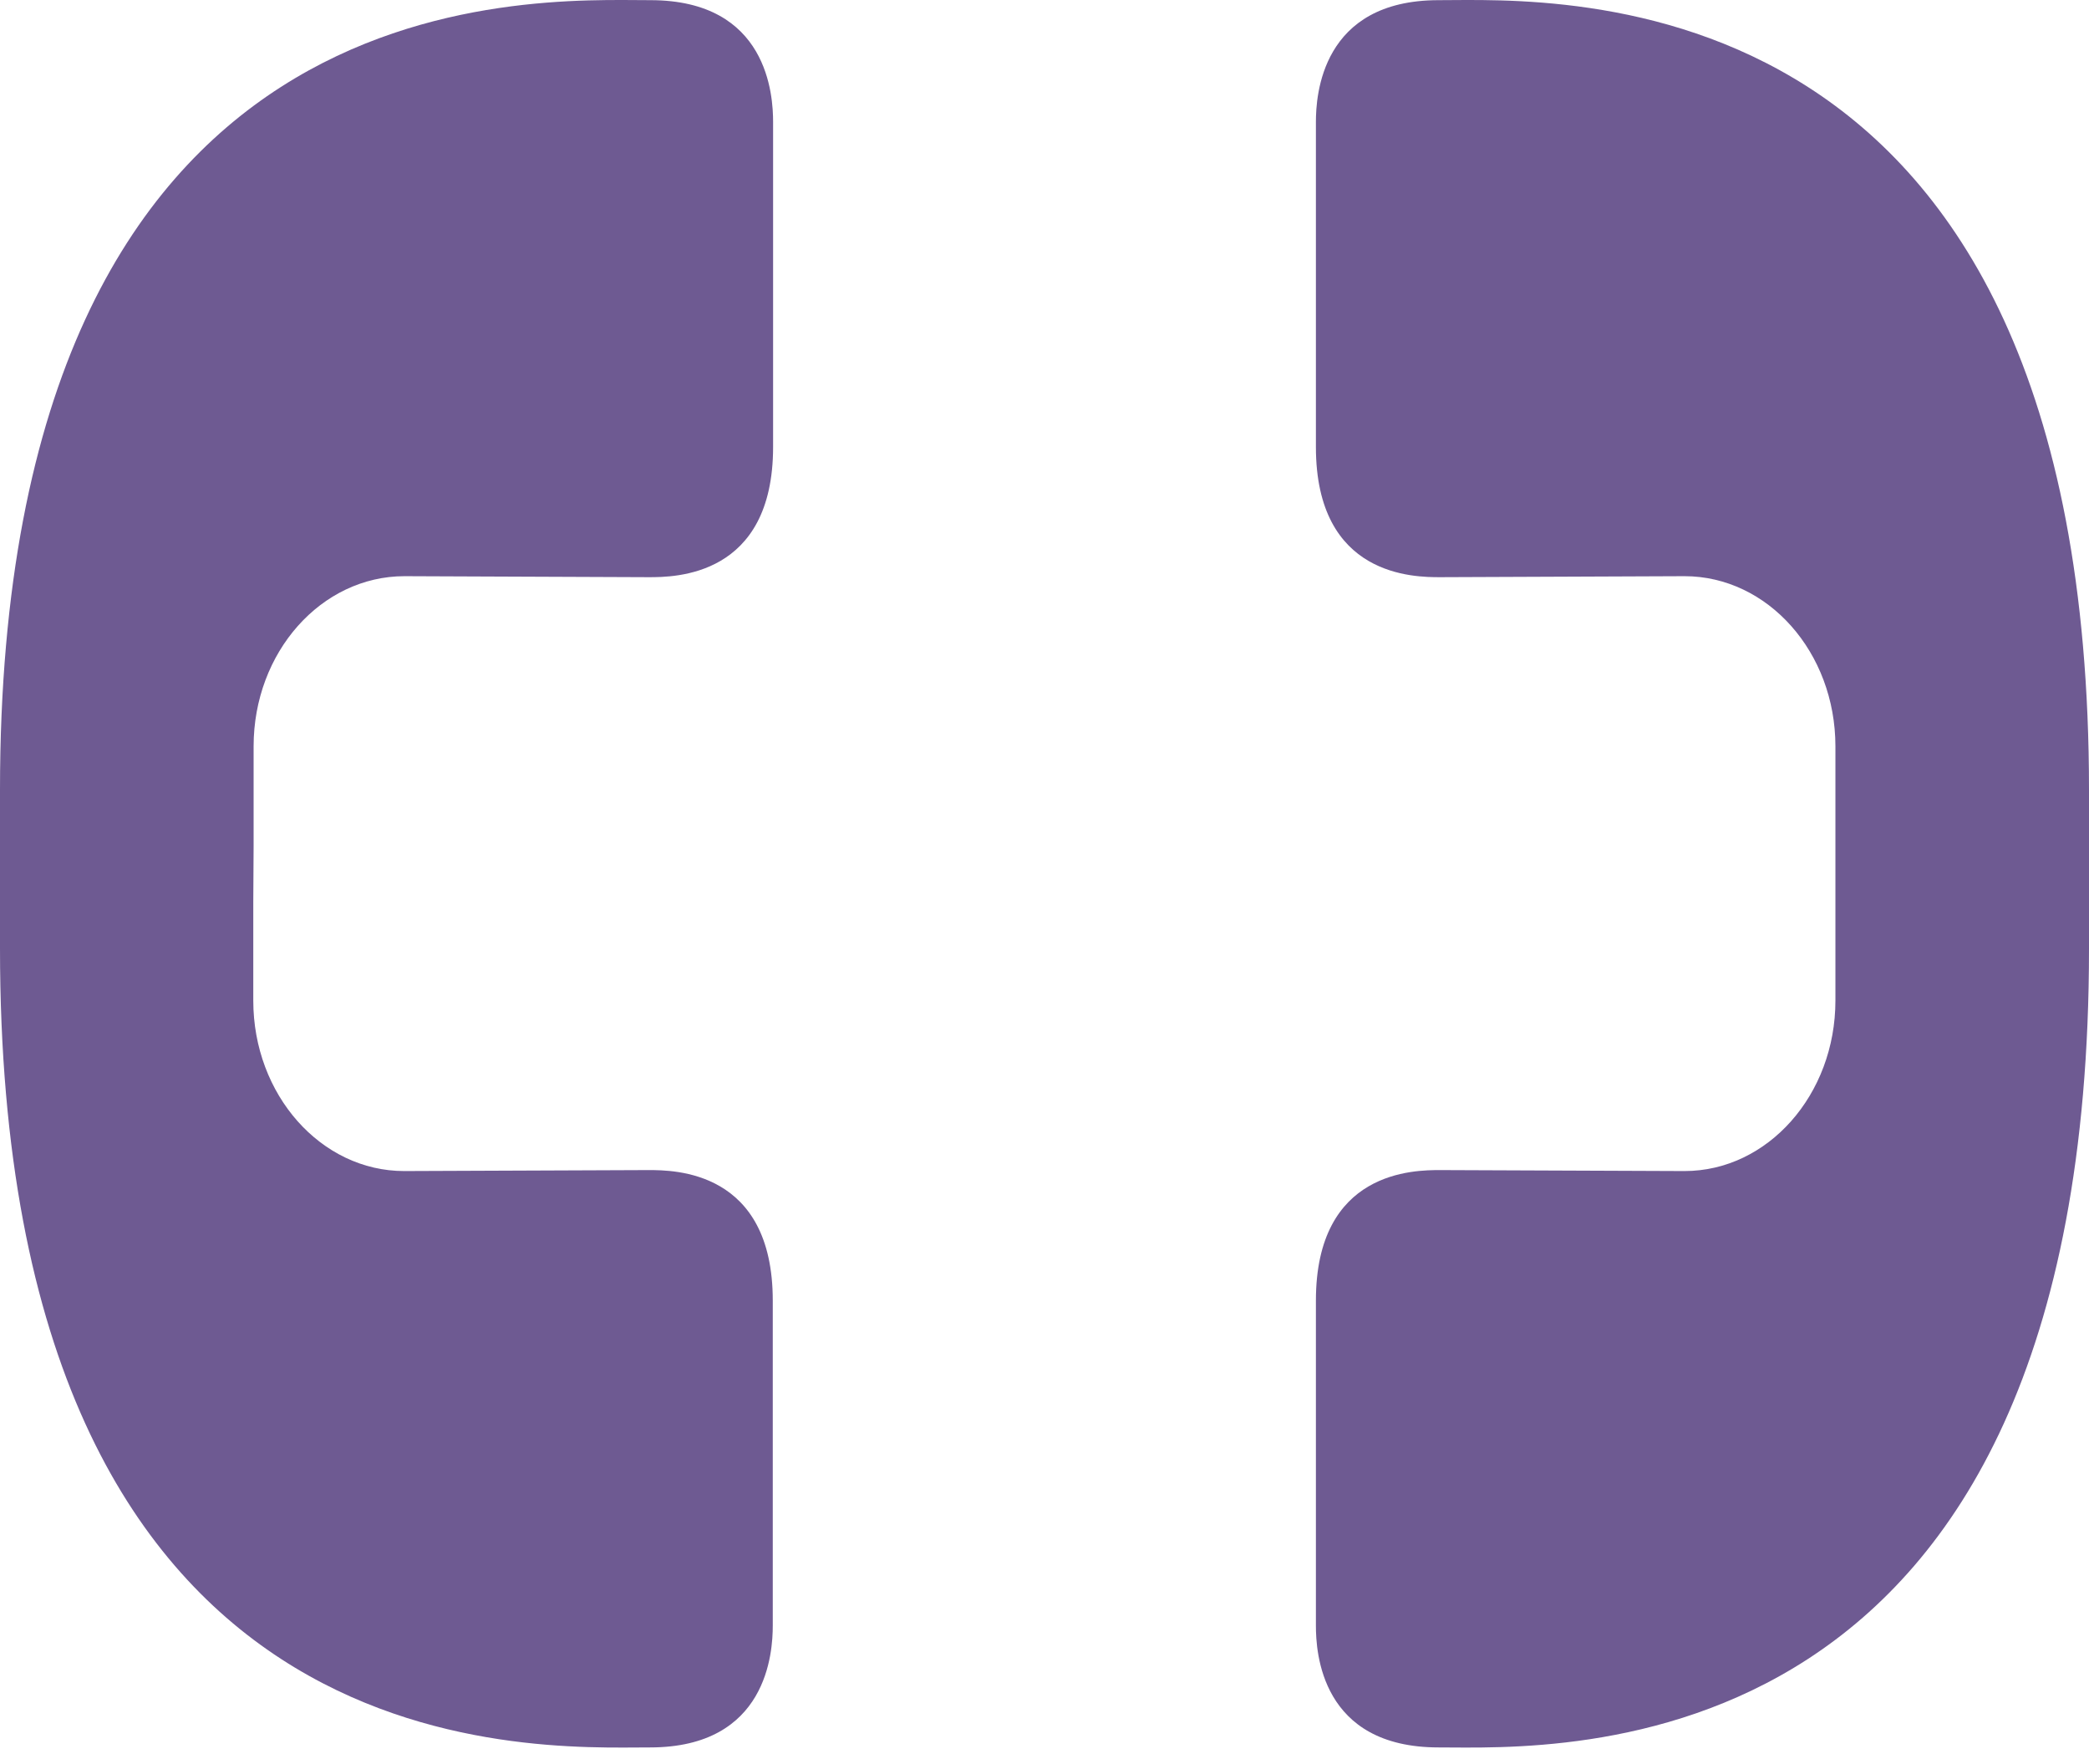
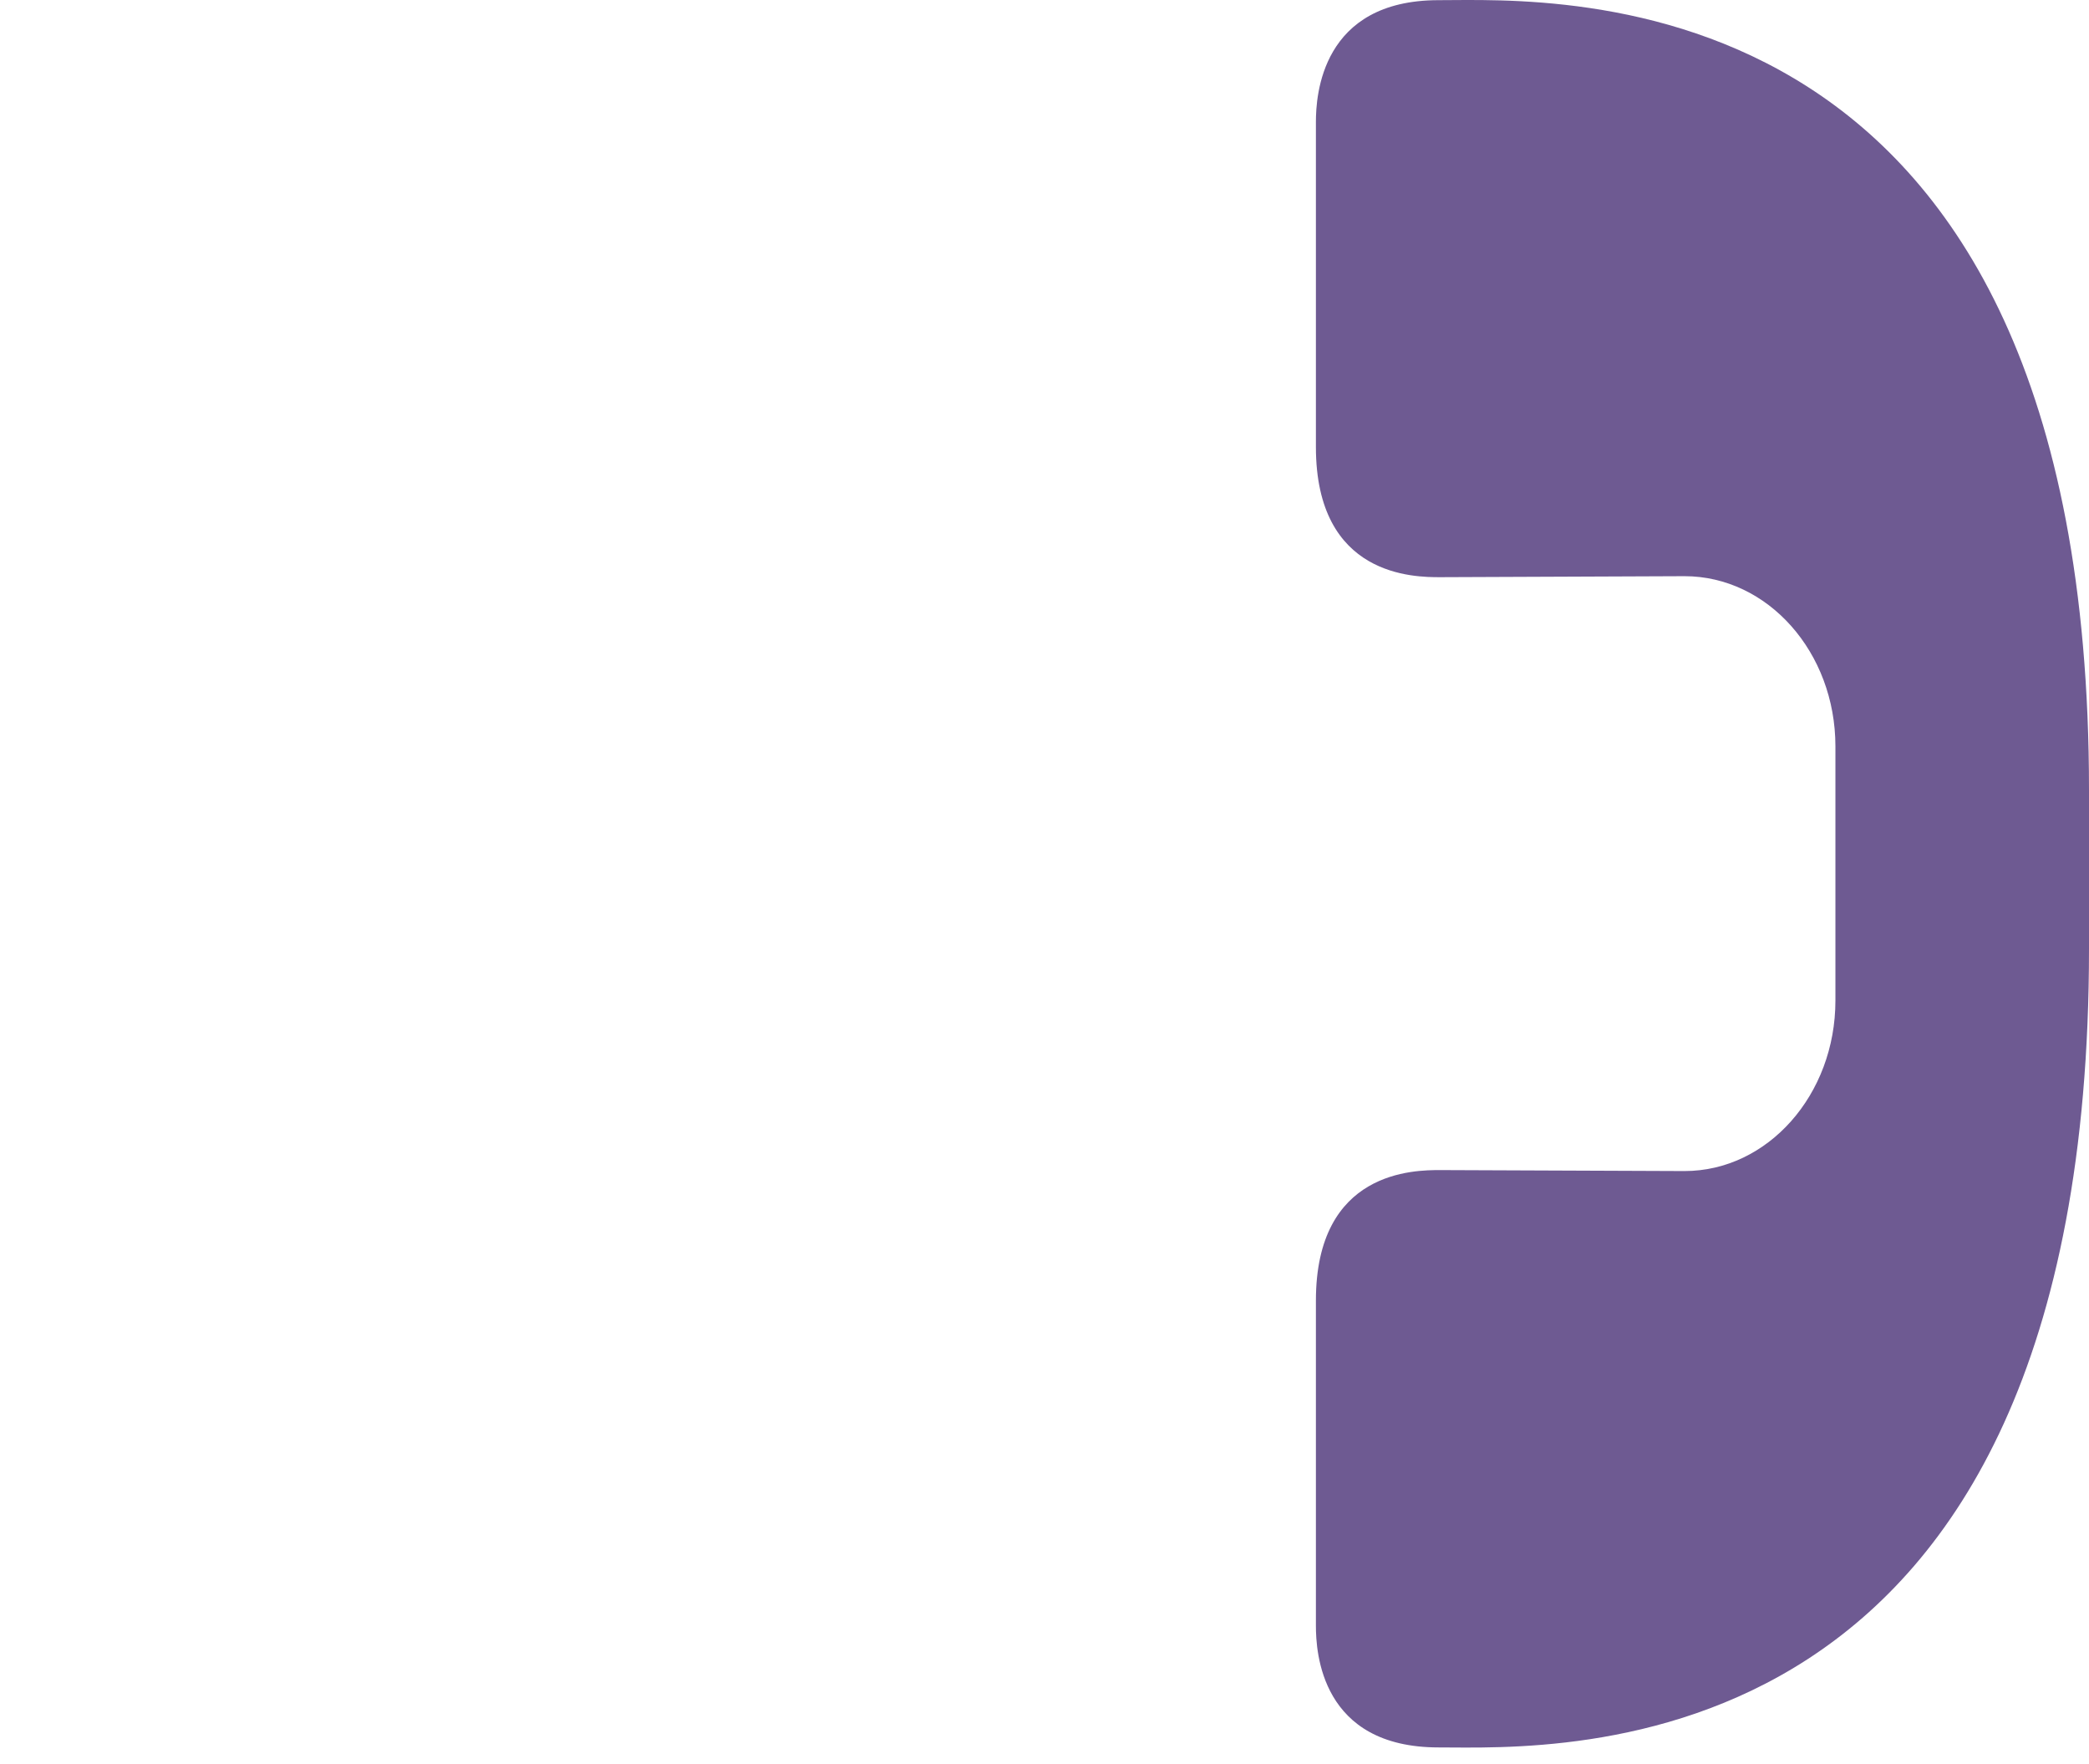
<svg xmlns="http://www.w3.org/2000/svg" fill="none" height="100%" overflow="visible" preserveAspectRatio="none" style="display: block;" viewBox="0 0 90 76" width="100%">
  <g id="Doctor On Call Logo Symbol">
    <path d="M79.075 36.434V43.107C79.075 47.164 76.158 50.451 72.572 50.451L62.051 50.409C60.949 50.409 56.693 50.409 56.693 56.033V70.036C56.693 71.169 56.902 75.282 61.981 75.282C67.061 75.282 90 76.583 90 40.869V34.042C90 -1.364 67.046 0.007 61.981 0.007C56.916 0.007 56.693 4.134 56.693 5.253V19.256C56.693 24.866 60.949 24.866 62.051 24.866L72.572 24.823C76.158 24.823 79.075 28.097 79.075 32.154V38.84" fill="#6E5A92" id="Vector" />
-     <path d="M10.912 36.434V43.107C10.912 47.164 13.828 50.451 17.414 50.451L27.935 50.409C29.037 50.409 33.293 50.409 33.293 56.033V70.036C33.293 71.169 33.07 75.282 28.005 75.282C22.939 75.282 0 76.583 0 40.855V34.028C0 -1.364 22.939 0.007 28.019 0.007C33.098 0.007 33.307 4.134 33.307 5.253V19.256C33.307 24.866 29.051 24.866 27.949 24.866L17.428 24.823C13.842 24.823 10.926 28.097 10.926 32.154V38.84" fill="#6E5A92" id="Vector_2" />
  </g>
</svg>